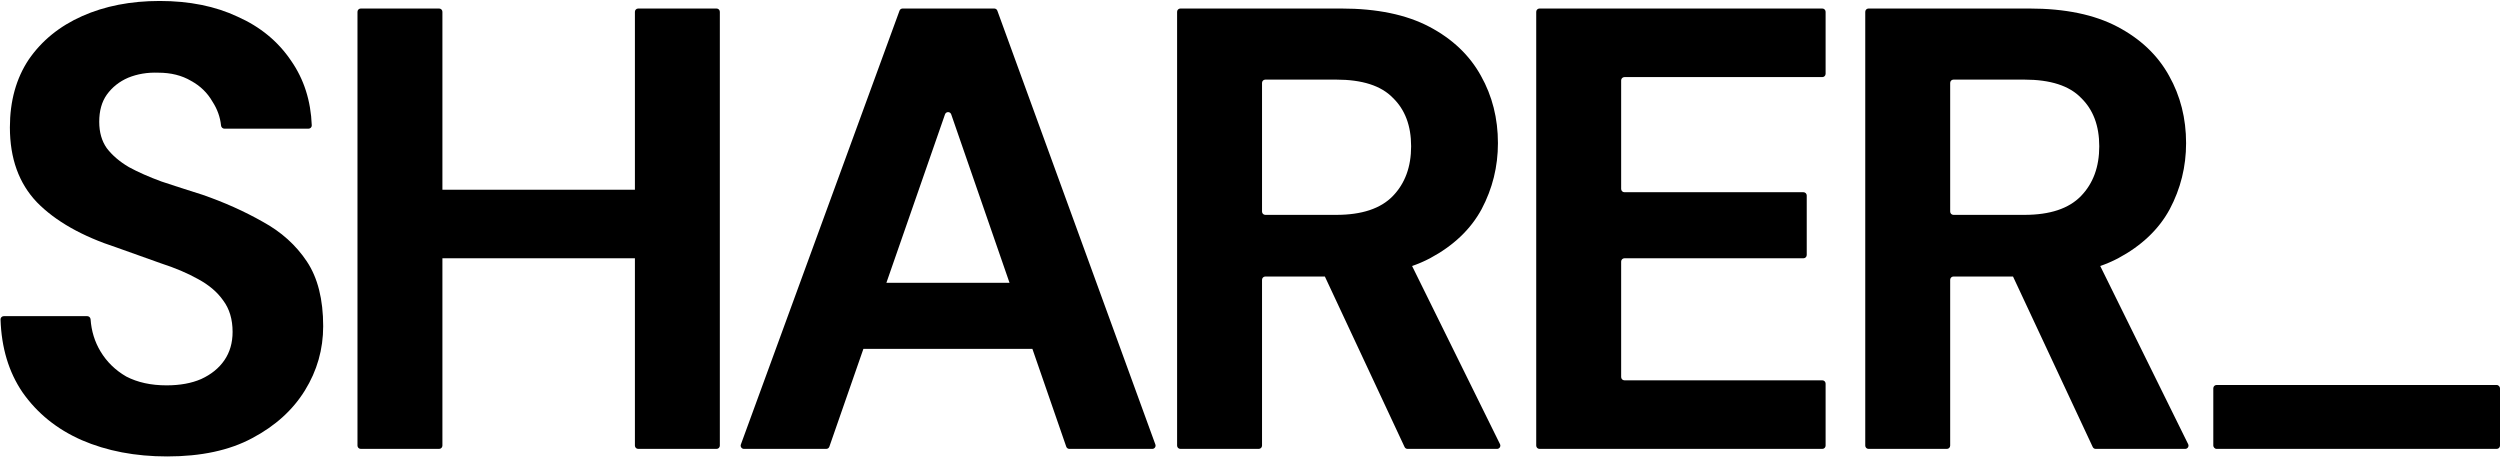
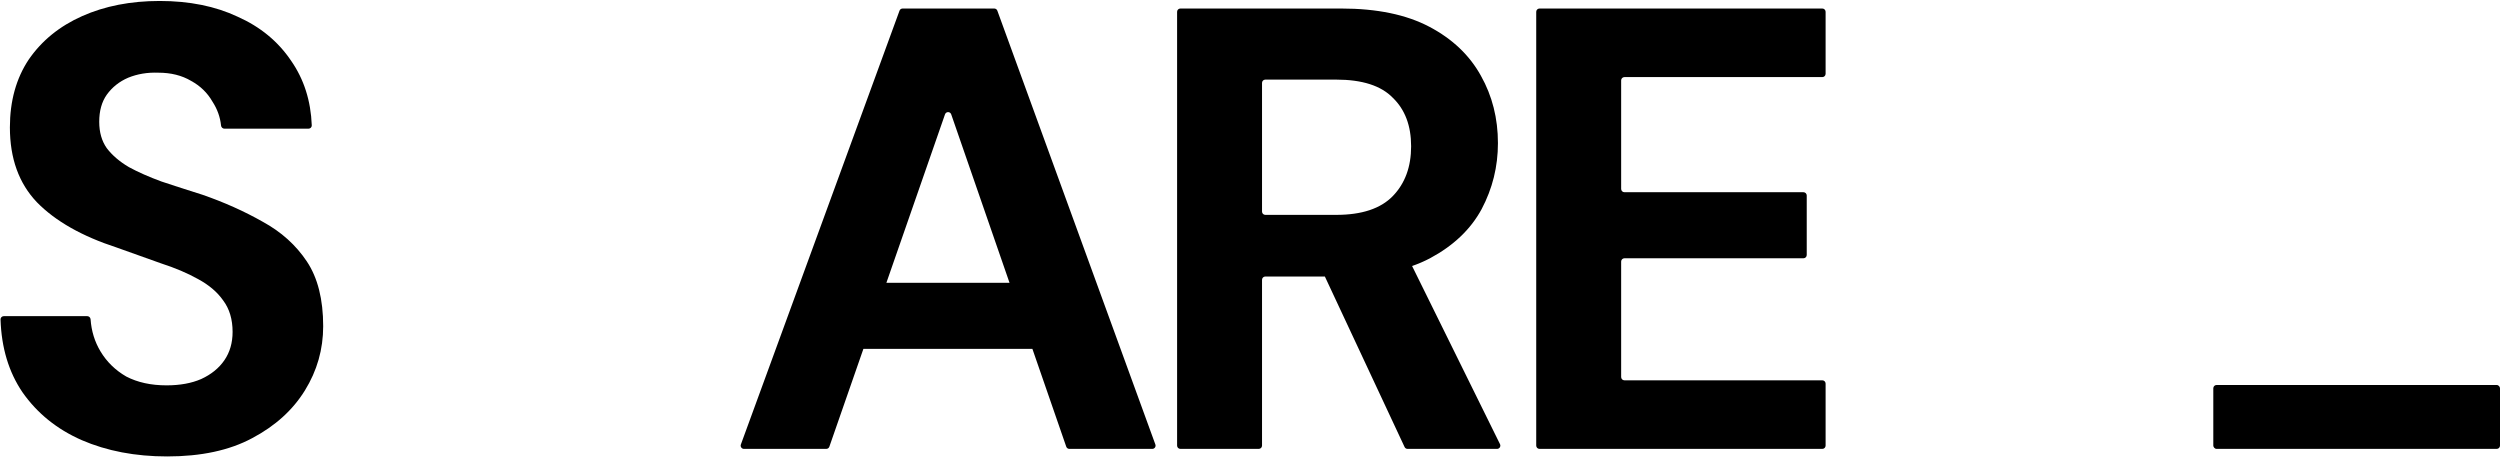
<svg xmlns="http://www.w3.org/2000/svg" width="1526" height="279" viewBox="0 0 1526 279" fill="none">
  <g clip-path="url(#clip0_730_586)">
-     <path d="M1140.55 274.003C1139.44 274.003 1138.55 273.108 1138.55 272.003V7.203C1138.55 6.099 1139.44 5.203 1140.55 5.203H1238.77C1260.53 5.203 1278.45 8.915 1292.53 16.339C1306.61 23.763 1317.11 33.747 1324.02 46.291C1330.93 58.579 1334.39 72.275 1334.39 87.379C1334.39 101.715 1331.06 115.155 1324.4 127.699C1317.75 139.987 1307.25 149.971 1292.91 157.651C1278.83 165.075 1260.66 168.787 1238.39 168.787H1192.39C1191.28 168.787 1190.39 169.683 1190.39 170.787V272.003C1190.39 273.108 1189.49 274.003 1188.39 274.003H1140.55ZM1279.21 274.003C1278.43 274.003 1277.73 273.554 1277.4 272.85L1223.97 158.578C1223.35 157.252 1224.32 155.731 1225.78 155.731H1277.46C1278.22 155.731 1278.92 156.163 1279.26 156.846L1335.65 271.118C1336.31 272.447 1335.34 274.003 1333.86 274.003H1279.21ZM1190.39 129.155C1190.39 130.26 1191.28 131.155 1192.39 131.155H1235.7C1251.31 131.155 1262.83 127.315 1270.26 119.635C1277.68 111.955 1281.39 101.843 1281.39 89.299C1281.39 76.755 1277.68 66.899 1270.26 59.731C1263.09 52.307 1251.57 48.595 1235.7 48.595H1192.39C1191.28 48.595 1190.39 49.491 1190.39 50.595V129.155Z" fill="black" />
    <path d="M939.711 274.003C938.606 274.003 937.711 273.108 937.711 272.003V7.203C937.711 6.099 938.606 5.203 939.711 5.203H1112.35C1113.46 5.203 1114.35 6.099 1114.35 7.203V45.059C1114.35 46.164 1113.46 47.059 1112.35 47.059H991.551C990.446 47.059 989.551 47.955 989.551 49.059V115.331C989.551 116.436 990.446 117.331 991.551 117.331H1100.83C1101.94 117.331 1102.83 118.227 1102.83 119.331V155.651C1102.83 156.756 1101.94 157.651 1100.83 157.651H991.551C990.446 157.651 989.551 158.547 989.551 159.651V230.147C989.551 231.252 990.446 232.147 991.551 232.147H1112.35C1113.46 232.147 1114.35 233.043 1114.35 234.147V272.003C1114.35 273.108 1113.46 274.003 1112.35 274.003H939.711Z" fill="black" />
    <path d="M720.501 274.003C719.396 274.003 718.501 273.108 718.501 272.003V7.203C718.501 6.099 719.396 5.203 720.501 5.203H818.725C840.485 5.203 858.405 8.915 872.485 16.339C886.565 23.763 897.061 33.747 903.973 46.291C910.885 58.579 914.341 72.275 914.341 87.379C914.341 101.715 911.013 115.155 904.357 127.699C897.701 139.987 887.205 149.971 872.869 157.651C858.789 165.075 840.613 168.787 818.341 168.787H772.341C771.236 168.787 770.341 169.683 770.341 170.787V272.003C770.341 273.108 769.446 274.003 768.341 274.003H720.501ZM859.166 274.003C858.389 274.003 857.683 273.554 857.354 272.85L803.928 158.578C803.308 157.252 804.276 155.731 805.74 155.731H857.418C858.179 155.731 858.874 156.163 859.211 156.846L915.605 271.118C916.261 272.447 915.294 274.003 913.812 274.003H859.166ZM770.341 129.155C770.341 130.26 771.236 131.155 772.341 131.155H815.653C831.269 131.155 842.789 127.315 850.213 119.635C857.637 111.955 861.349 101.843 861.349 89.299C861.349 76.755 857.637 66.899 850.213 59.731C843.045 52.307 831.525 48.595 815.653 48.595H772.341C771.236 48.595 770.341 49.491 770.341 50.595V129.155Z" fill="black" />
    <path d="M454.104 274.003C452.714 274.003 451.748 272.621 452.226 271.316L549.067 6.516C549.355 5.728 550.105 5.203 550.945 5.203H606.899C607.74 5.203 608.49 5.729 608.778 6.519L705.241 271.319C705.716 272.623 704.75 274.003 703.362 274.003H652.731C651.879 274.003 651.12 273.463 650.841 272.657L580.616 69.785C579.995 67.992 577.461 67.99 576.837 69.782L506.238 272.66C505.958 273.464 505.2 274.003 504.349 274.003H454.104ZM497.435 212.947C496.063 212.947 495.098 211.597 495.543 210.298L507.996 173.978C508.273 173.17 509.033 172.627 509.887 172.627H643.721C644.582 172.627 645.347 173.178 645.619 173.995L657.725 210.315C658.157 211.61 657.193 212.947 655.828 212.947H497.435Z" fill="black" />
-     <path d="M389.55 274.003C388.446 274.003 387.55 273.108 387.55 272.003V7.203C387.55 6.099 388.446 5.203 389.55 5.203H437.39C438.495 5.203 439.39 6.099 439.39 7.203V272.003C439.39 273.108 438.495 274.003 437.39 274.003H389.55ZM220.206 274.003C219.101 274.003 218.206 273.108 218.206 272.003V7.203C218.206 6.099 219.101 5.203 220.206 5.203H268.046C269.151 5.203 270.046 6.099 270.046 7.203V272.003C270.046 273.108 269.151 274.003 268.046 274.003H220.206ZM264.75 157.651C263.645 157.651 262.75 156.756 262.75 155.651V117.795C262.75 116.691 263.645 115.795 264.75 115.795H394.382C395.487 115.795 396.382 116.691 396.382 117.795V155.651C396.382 156.756 395.487 157.651 394.382 157.651H264.75Z" fill="black" />
    <path d="M102.04 278.61C82.584 278.61 65.176 275.282 49.816 268.626C34.712 261.97 22.68 252.242 13.72 239.442C5.342 227.121 0.877 212.309 0.327 195.007C0.291 193.892 1.193 192.978 2.308 192.978H53.255C54.335 192.978 55.215 193.835 55.291 194.912C55.795 202.083 57.81 208.606 61.336 214.482C65.176 220.882 70.424 226.002 77.08 229.842C83.992 233.426 92.184 235.218 101.656 235.218C109.848 235.218 116.888 233.938 122.776 231.378C128.92 228.562 133.656 224.722 136.984 219.858C140.312 214.994 141.976 209.234 141.976 202.578C141.976 194.898 140.056 188.498 136.216 183.378C132.632 178.258 127.512 173.906 120.856 170.322C114.456 166.738 106.904 163.538 98.2 160.722C89.752 157.65 80.792 154.45 71.32 151.122C50.072 144.21 33.816 134.994 22.552 123.474C11.544 111.954 6.04 96.722 6.04 77.778C6.04 61.65 9.88 47.826 17.56 36.306C25.496 24.786 36.376 15.954 50.2 9.81C64.024 3.666 79.768 0.594 97.432 0.594C115.608 0.594 131.48 3.794 145.048 10.194C158.872 16.338 169.752 25.298 177.688 37.074C185.528 48.344 189.734 61.49 190.305 76.513C190.348 77.629 189.445 78.546 188.328 78.546H136.979C135.908 78.546 135.034 77.701 134.926 76.636C134.4 71.464 132.654 66.596 129.688 62.034C126.616 56.658 122.264 52.434 116.632 49.362C111 46.034 104.344 44.37 96.664 44.37C90.008 44.114 83.864 45.138 78.232 47.442C72.856 49.746 68.504 53.202 65.176 57.81C62.104 62.162 60.568 67.666 60.568 74.322C60.568 80.722 62.104 86.098 65.176 90.45C68.504 94.802 72.984 98.642 78.616 101.97C84.248 105.042 90.904 107.986 98.584 110.802C106.264 113.362 114.584 116.05 123.544 118.866C136.856 123.474 149.144 128.978 160.408 135.378C171.672 141.522 180.632 149.586 187.288 159.57C193.944 169.554 197.272 182.738 197.272 199.122C197.272 213.202 193.56 226.258 186.136 238.29C178.712 250.322 167.96 260.05 153.88 267.474C140.056 274.898 122.776 278.61 102.04 278.61Z" fill="black" />
    <rect x="1351" y="235" width="175" height="39" rx="2" fill="black" />
  </g>
  <defs>
    <clipPath id="clip0_730_586">
      <rect width="1526" height="279" fill="white" />
    </clipPath>
  </defs>
</svg>